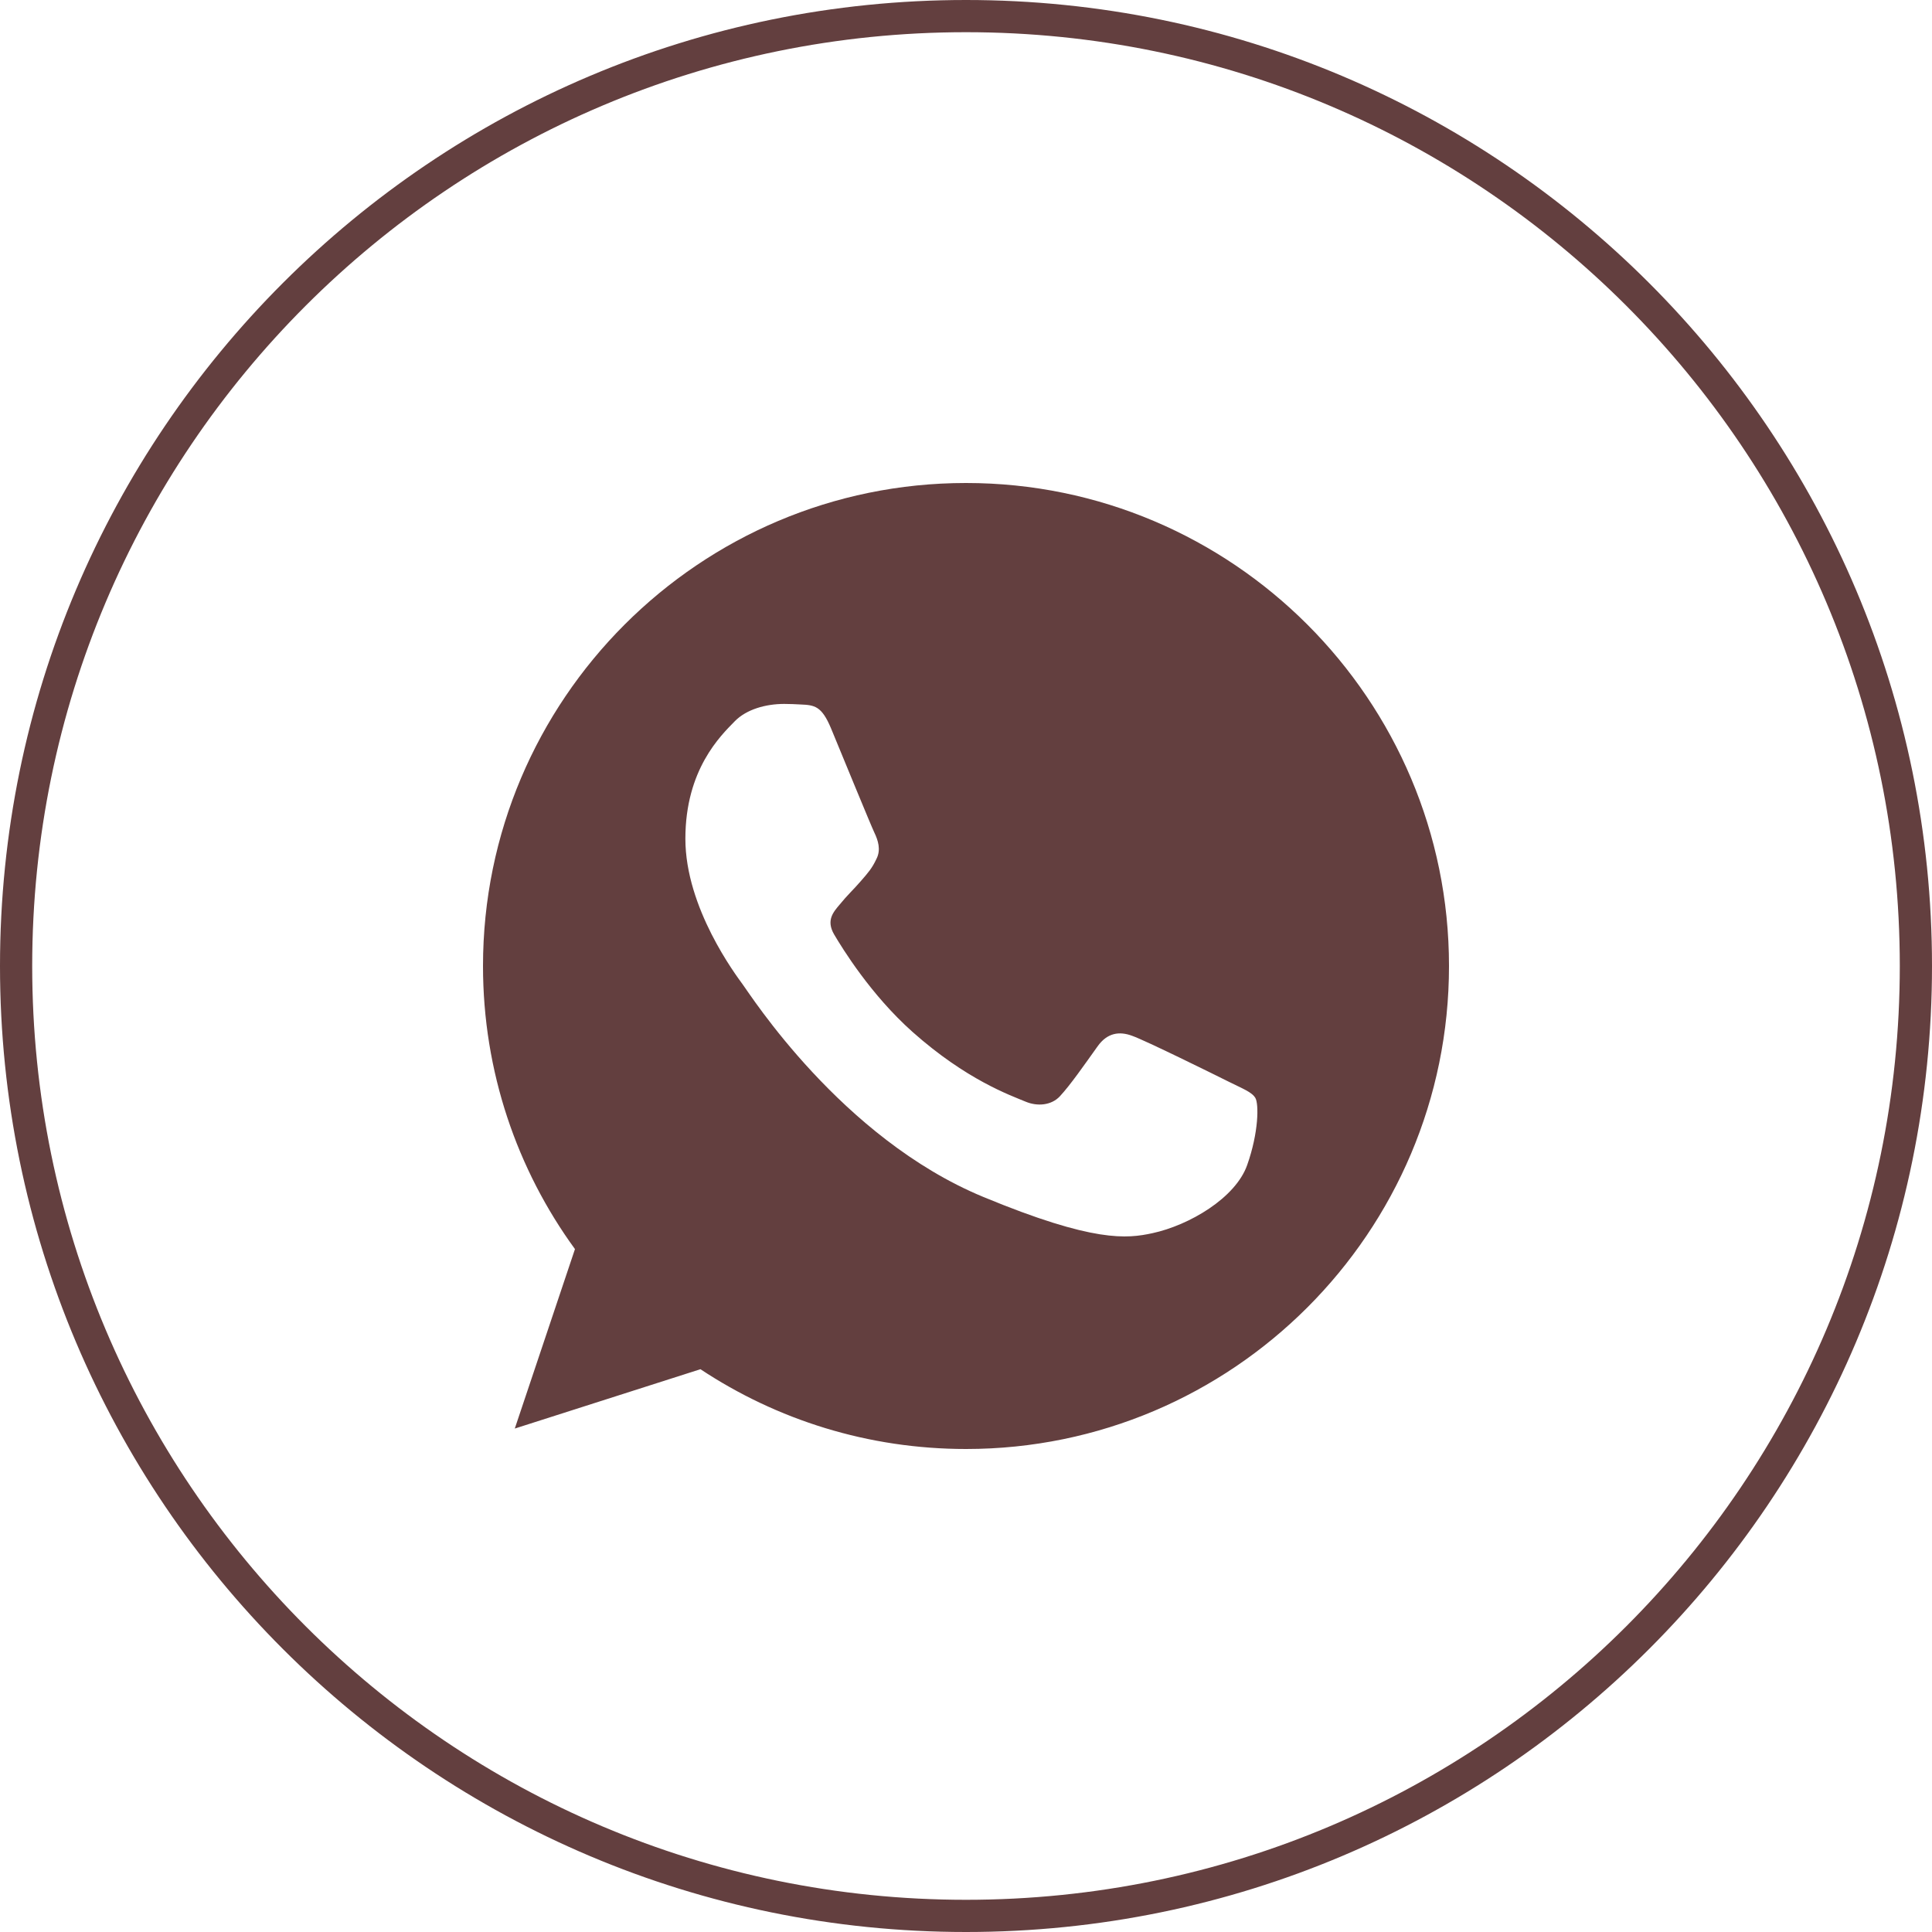
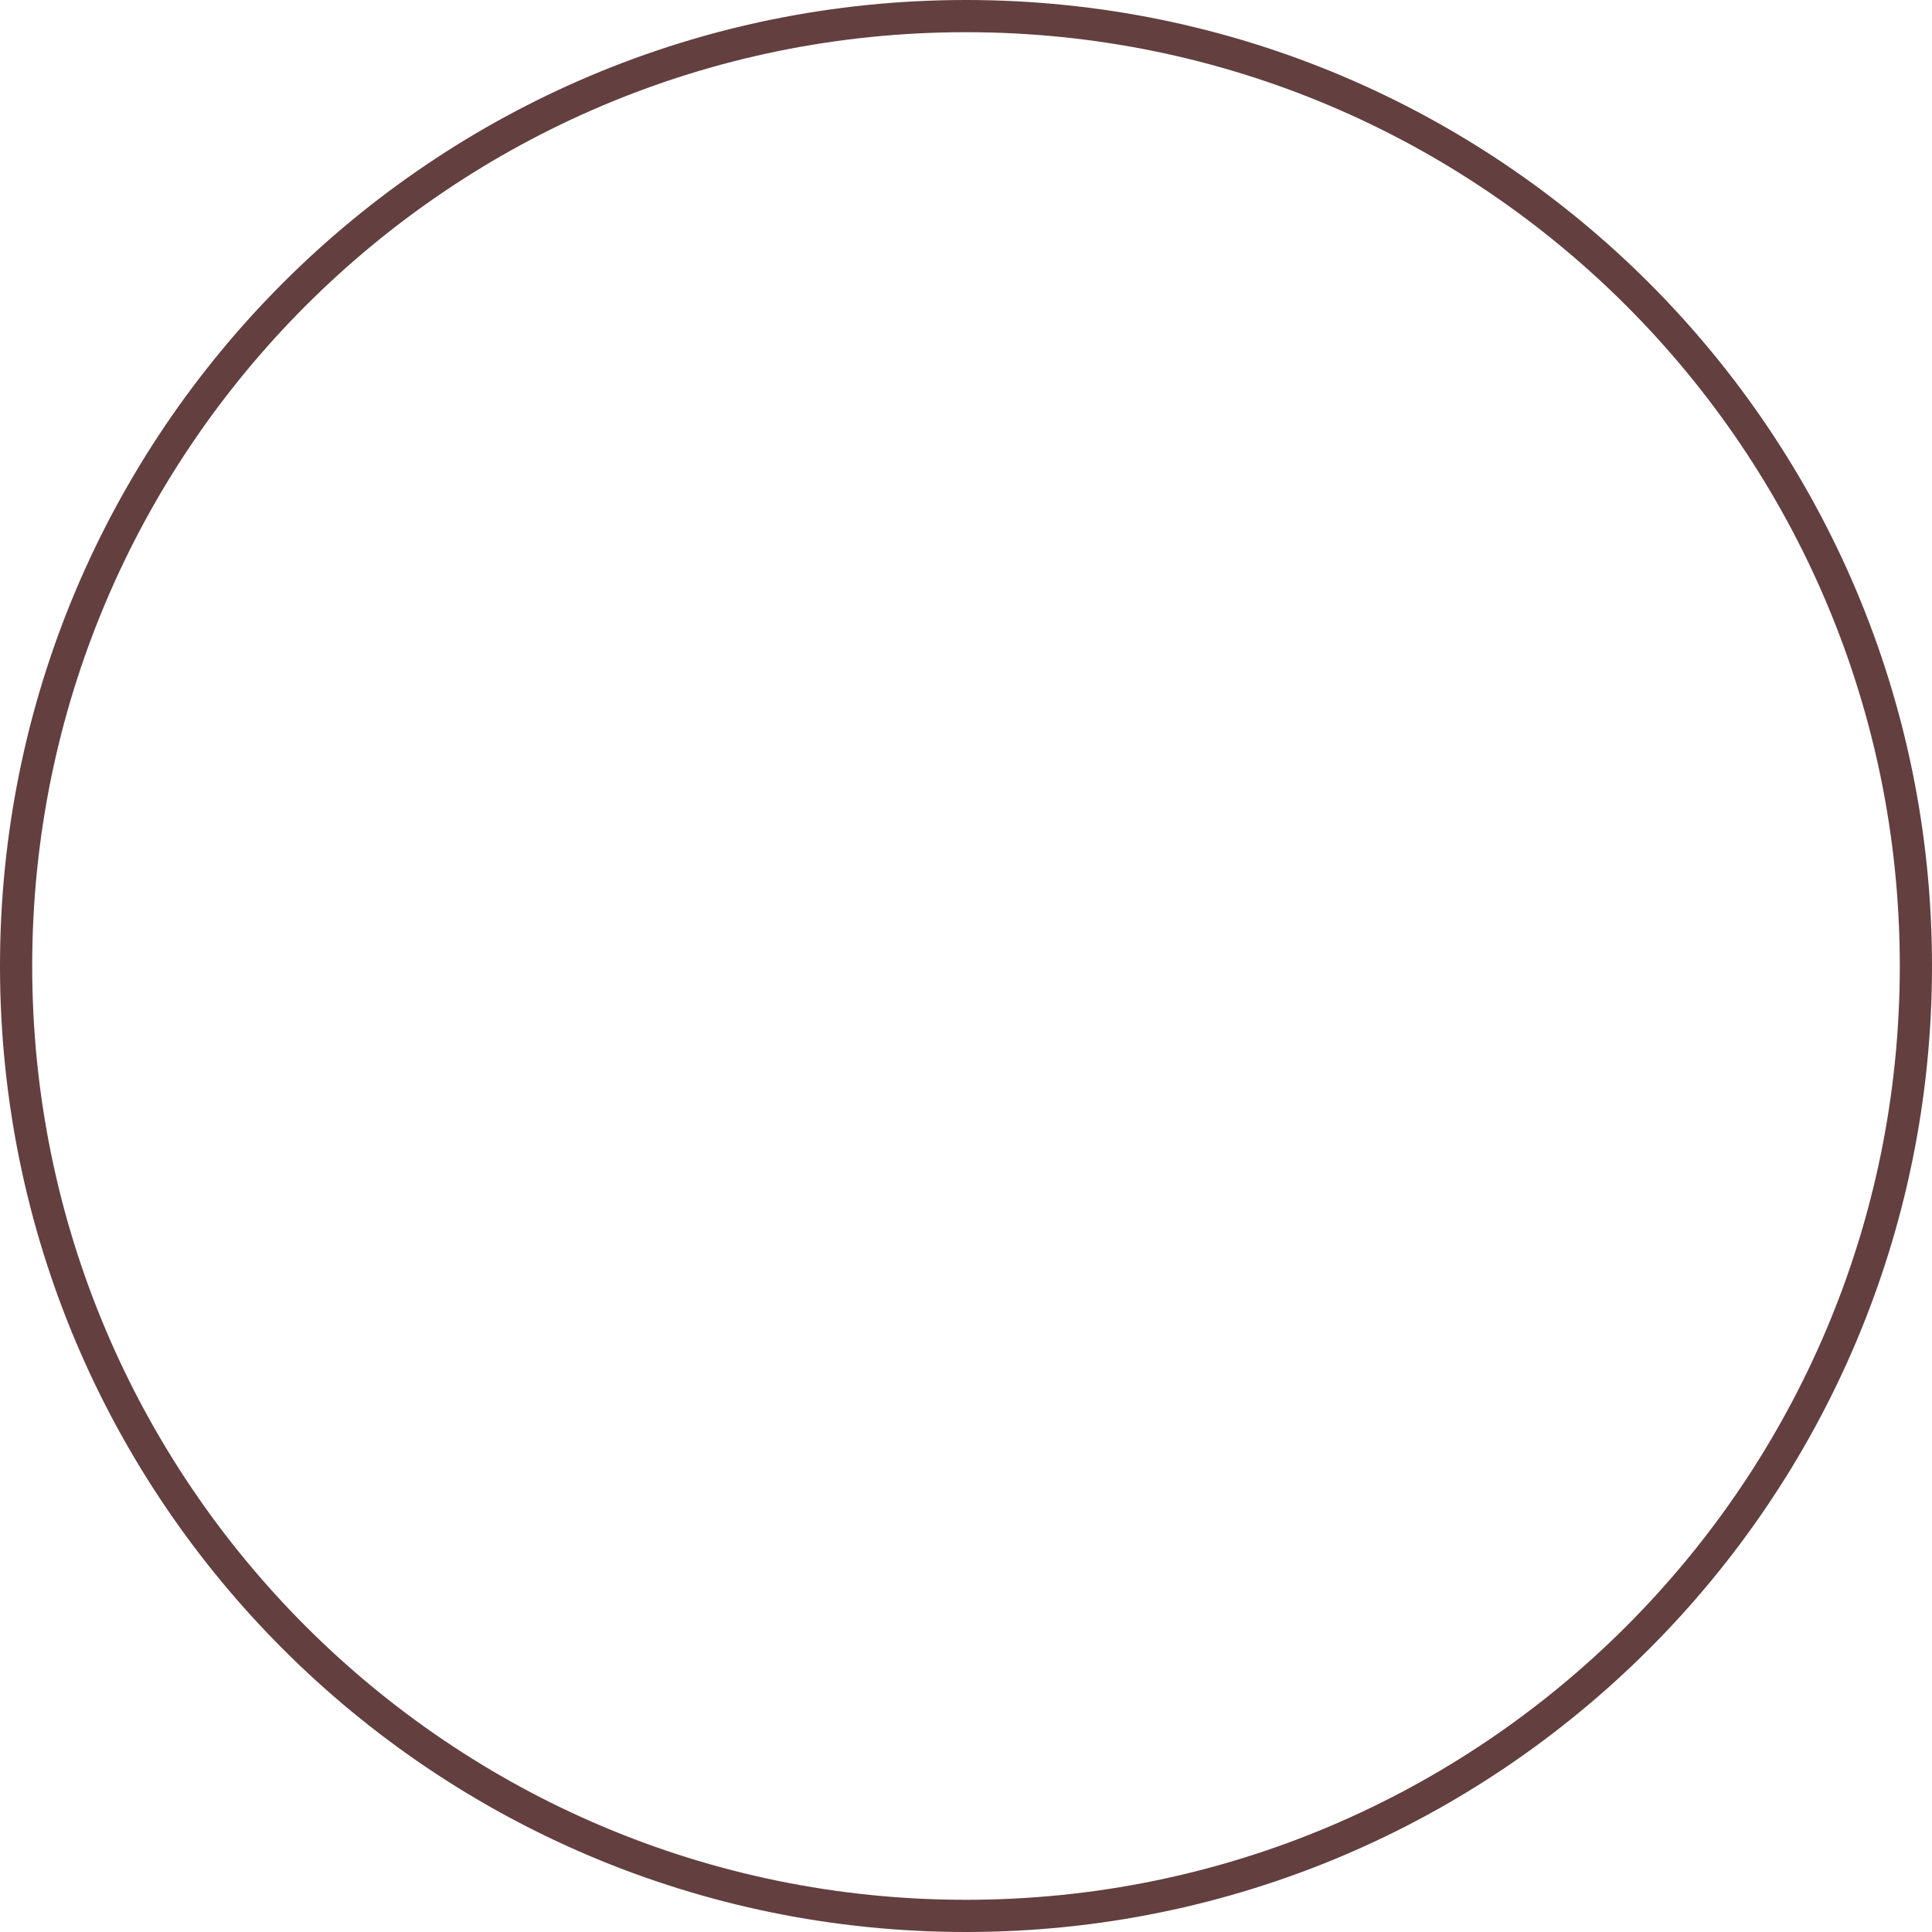
<svg xmlns="http://www.w3.org/2000/svg" width="60" height="60" viewBox="0 0 60 60" fill="none">
  <path d="M59.5 30C59.5 46.292 46.292 59.5 30 59.5C13.708 59.5 0.5 46.292 0.5 30C0.5 13.708 13.708 0.5 30 0.5C46.292 0.5 59.5 13.708 59.5 30Z" stroke="#633F3F" />
-   <path fill-rule="evenodd" clip-rule="evenodd" d="M29.996 15C21.726 15 15 21.728 15 30C15 33.28 16.058 36.322 17.856 38.792L15.987 44.365L21.753 42.522C24.124 44.092 26.954 45 30.004 45C38.274 45 45 38.272 45 30C45 21.729 38.274 15 30.004 15L29.996 15ZM25.808 22.619C25.517 21.923 25.297 21.896 24.856 21.878C24.706 21.87 24.539 21.861 24.354 21.861C23.78 21.861 23.181 22.029 22.819 22.399C22.379 22.849 21.285 23.898 21.285 26.049C21.285 28.201 22.855 30.282 23.066 30.573C23.287 30.864 26.125 35.344 30.533 37.17C33.98 38.598 35.003 38.466 35.788 38.298C36.934 38.051 38.371 37.205 38.732 36.182C39.094 35.159 39.094 34.286 38.988 34.101C38.882 33.915 38.591 33.81 38.15 33.589C37.709 33.369 35.567 32.31 35.162 32.169C34.765 32.02 34.386 32.072 34.086 32.496C33.663 33.087 33.249 33.686 32.914 34.048C32.649 34.33 32.217 34.365 31.856 34.215C31.371 34.013 30.013 33.536 28.338 32.046C27.042 30.891 26.161 29.454 25.905 29.021C25.649 28.581 25.879 28.325 26.081 28.087C26.302 27.813 26.513 27.619 26.734 27.363C26.954 27.108 27.077 26.976 27.218 26.676C27.369 26.385 27.262 26.085 27.157 25.864C27.051 25.644 26.169 23.492 25.808 22.619Z" fill="#633F3F" />
</svg>